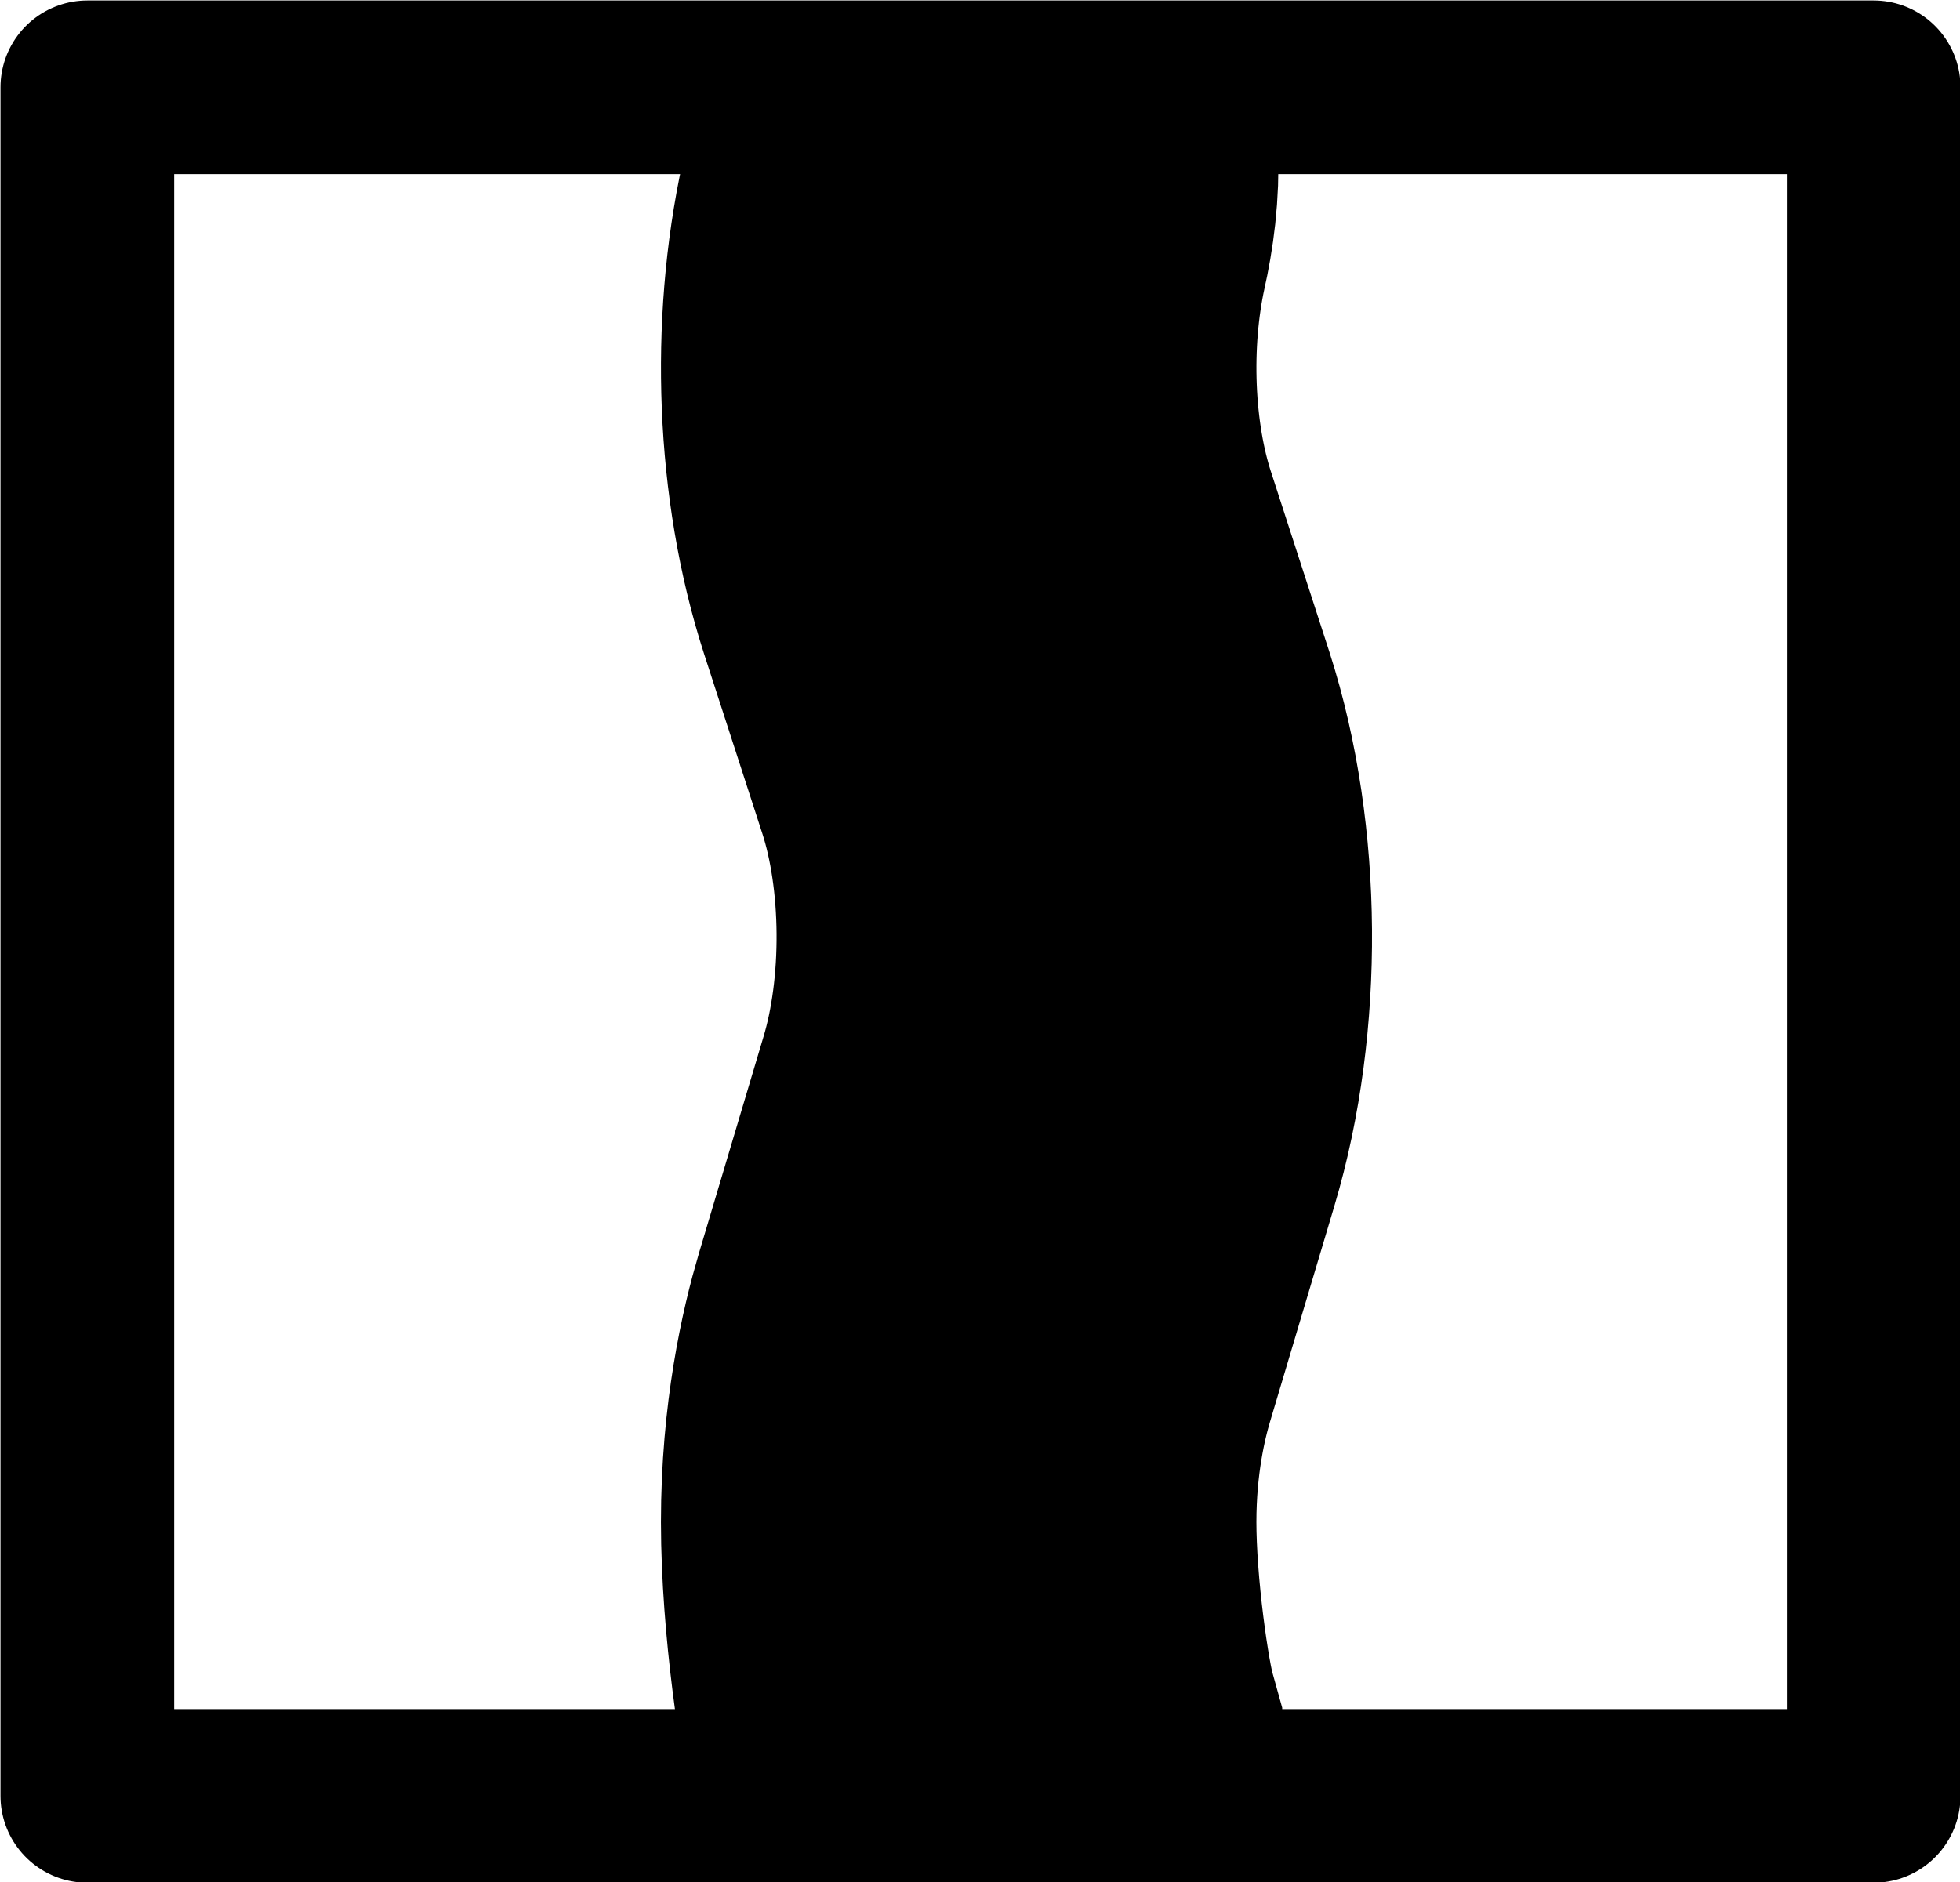
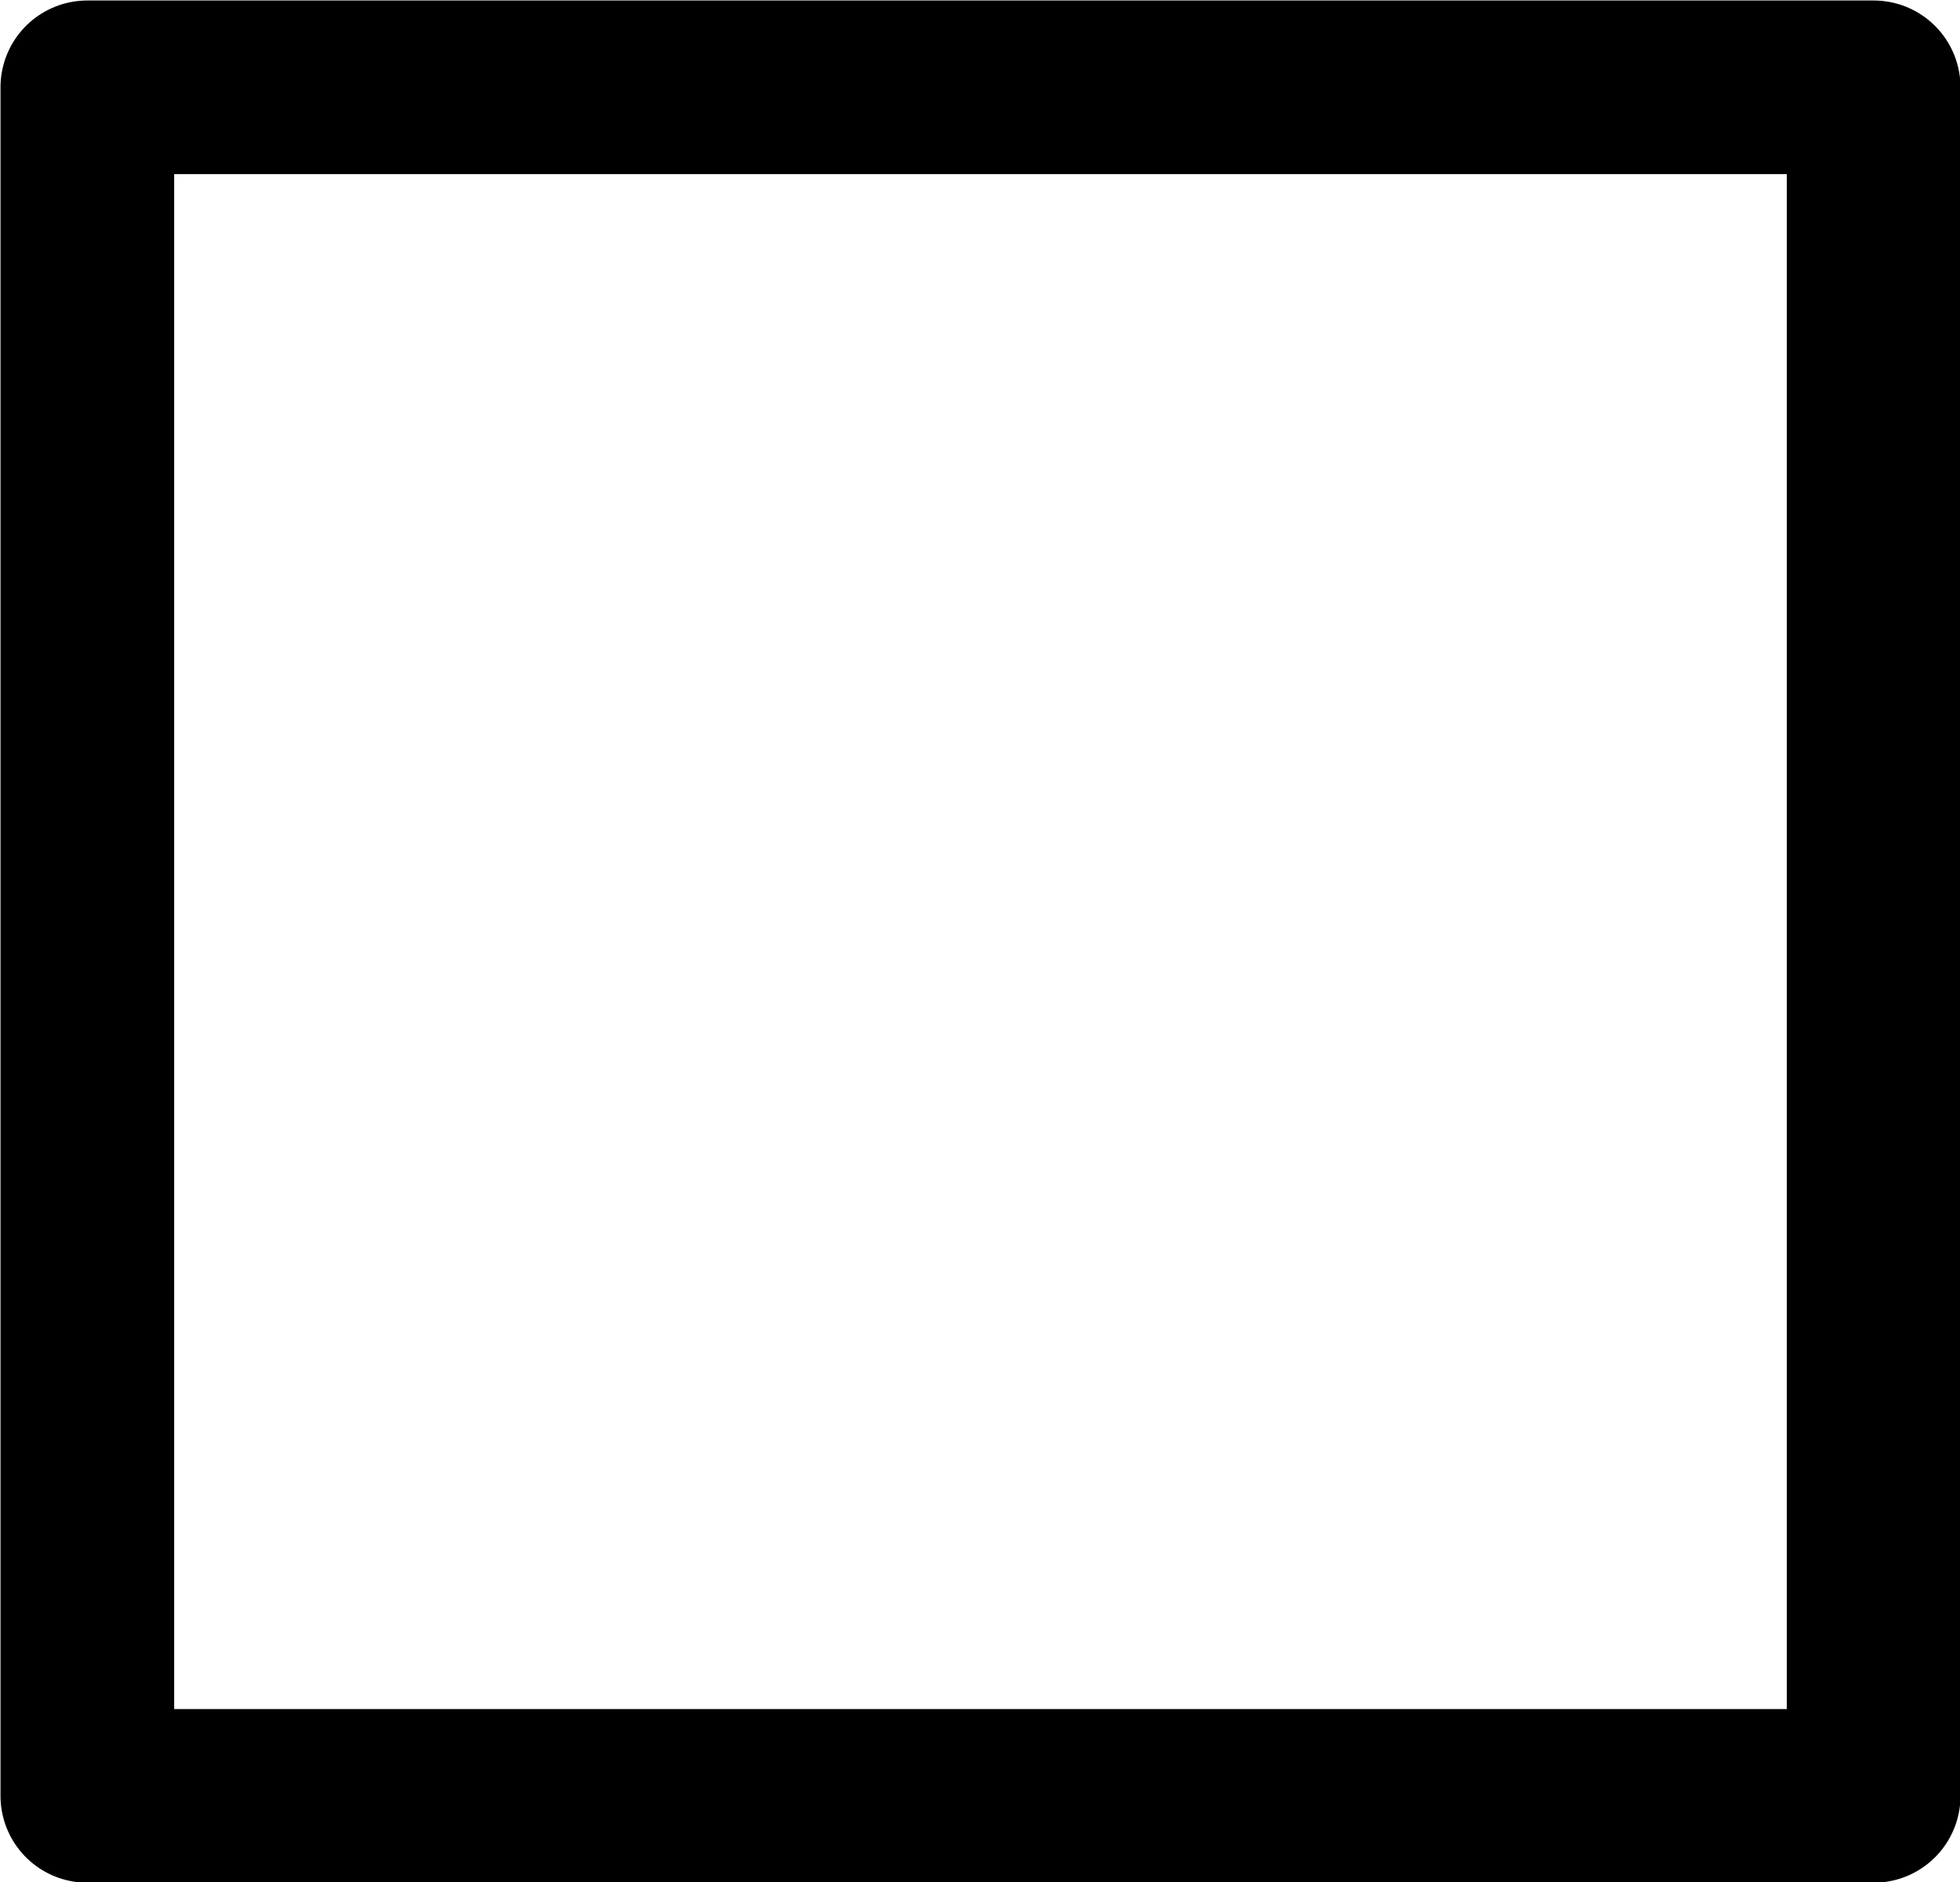
<svg xmlns="http://www.w3.org/2000/svg" viewBox="0 0 19.75 18.97">
  <defs>
    <style>
      .cls-1 {
        stroke-miterlimit: 10;
        stroke-width: 6px;
      }

      .cls-1, .cls-2 {
        fill: none;
        stroke: #000;
      }

      .cls-2 {
        stroke-linecap: round;
        stroke-linejoin: round;
        stroke-width: 1.75px;
      }
    </style>
  </defs>
  <g id="Calque_1" data-name="Calque 1">
    <rect class="cls-2" x=".88" y=".88" width="18" height="17.22" />
  </g>
  <g id="Calque_5" data-name="Calque 5">
-     <path class="cls-1" d="m9.88.24v1.34c.01.24-.02.47-.07.69-.24,1.1-.19,2.38.14,3.4l.59,1.82c.37,1.15.38,2.64.03,3.81l-.65,2.18c-.11.37-.26,1.02-.26,1.86,0,.84.16,1.92.26,2.28v.84" />
-   </g>
+     </g>
</svg>